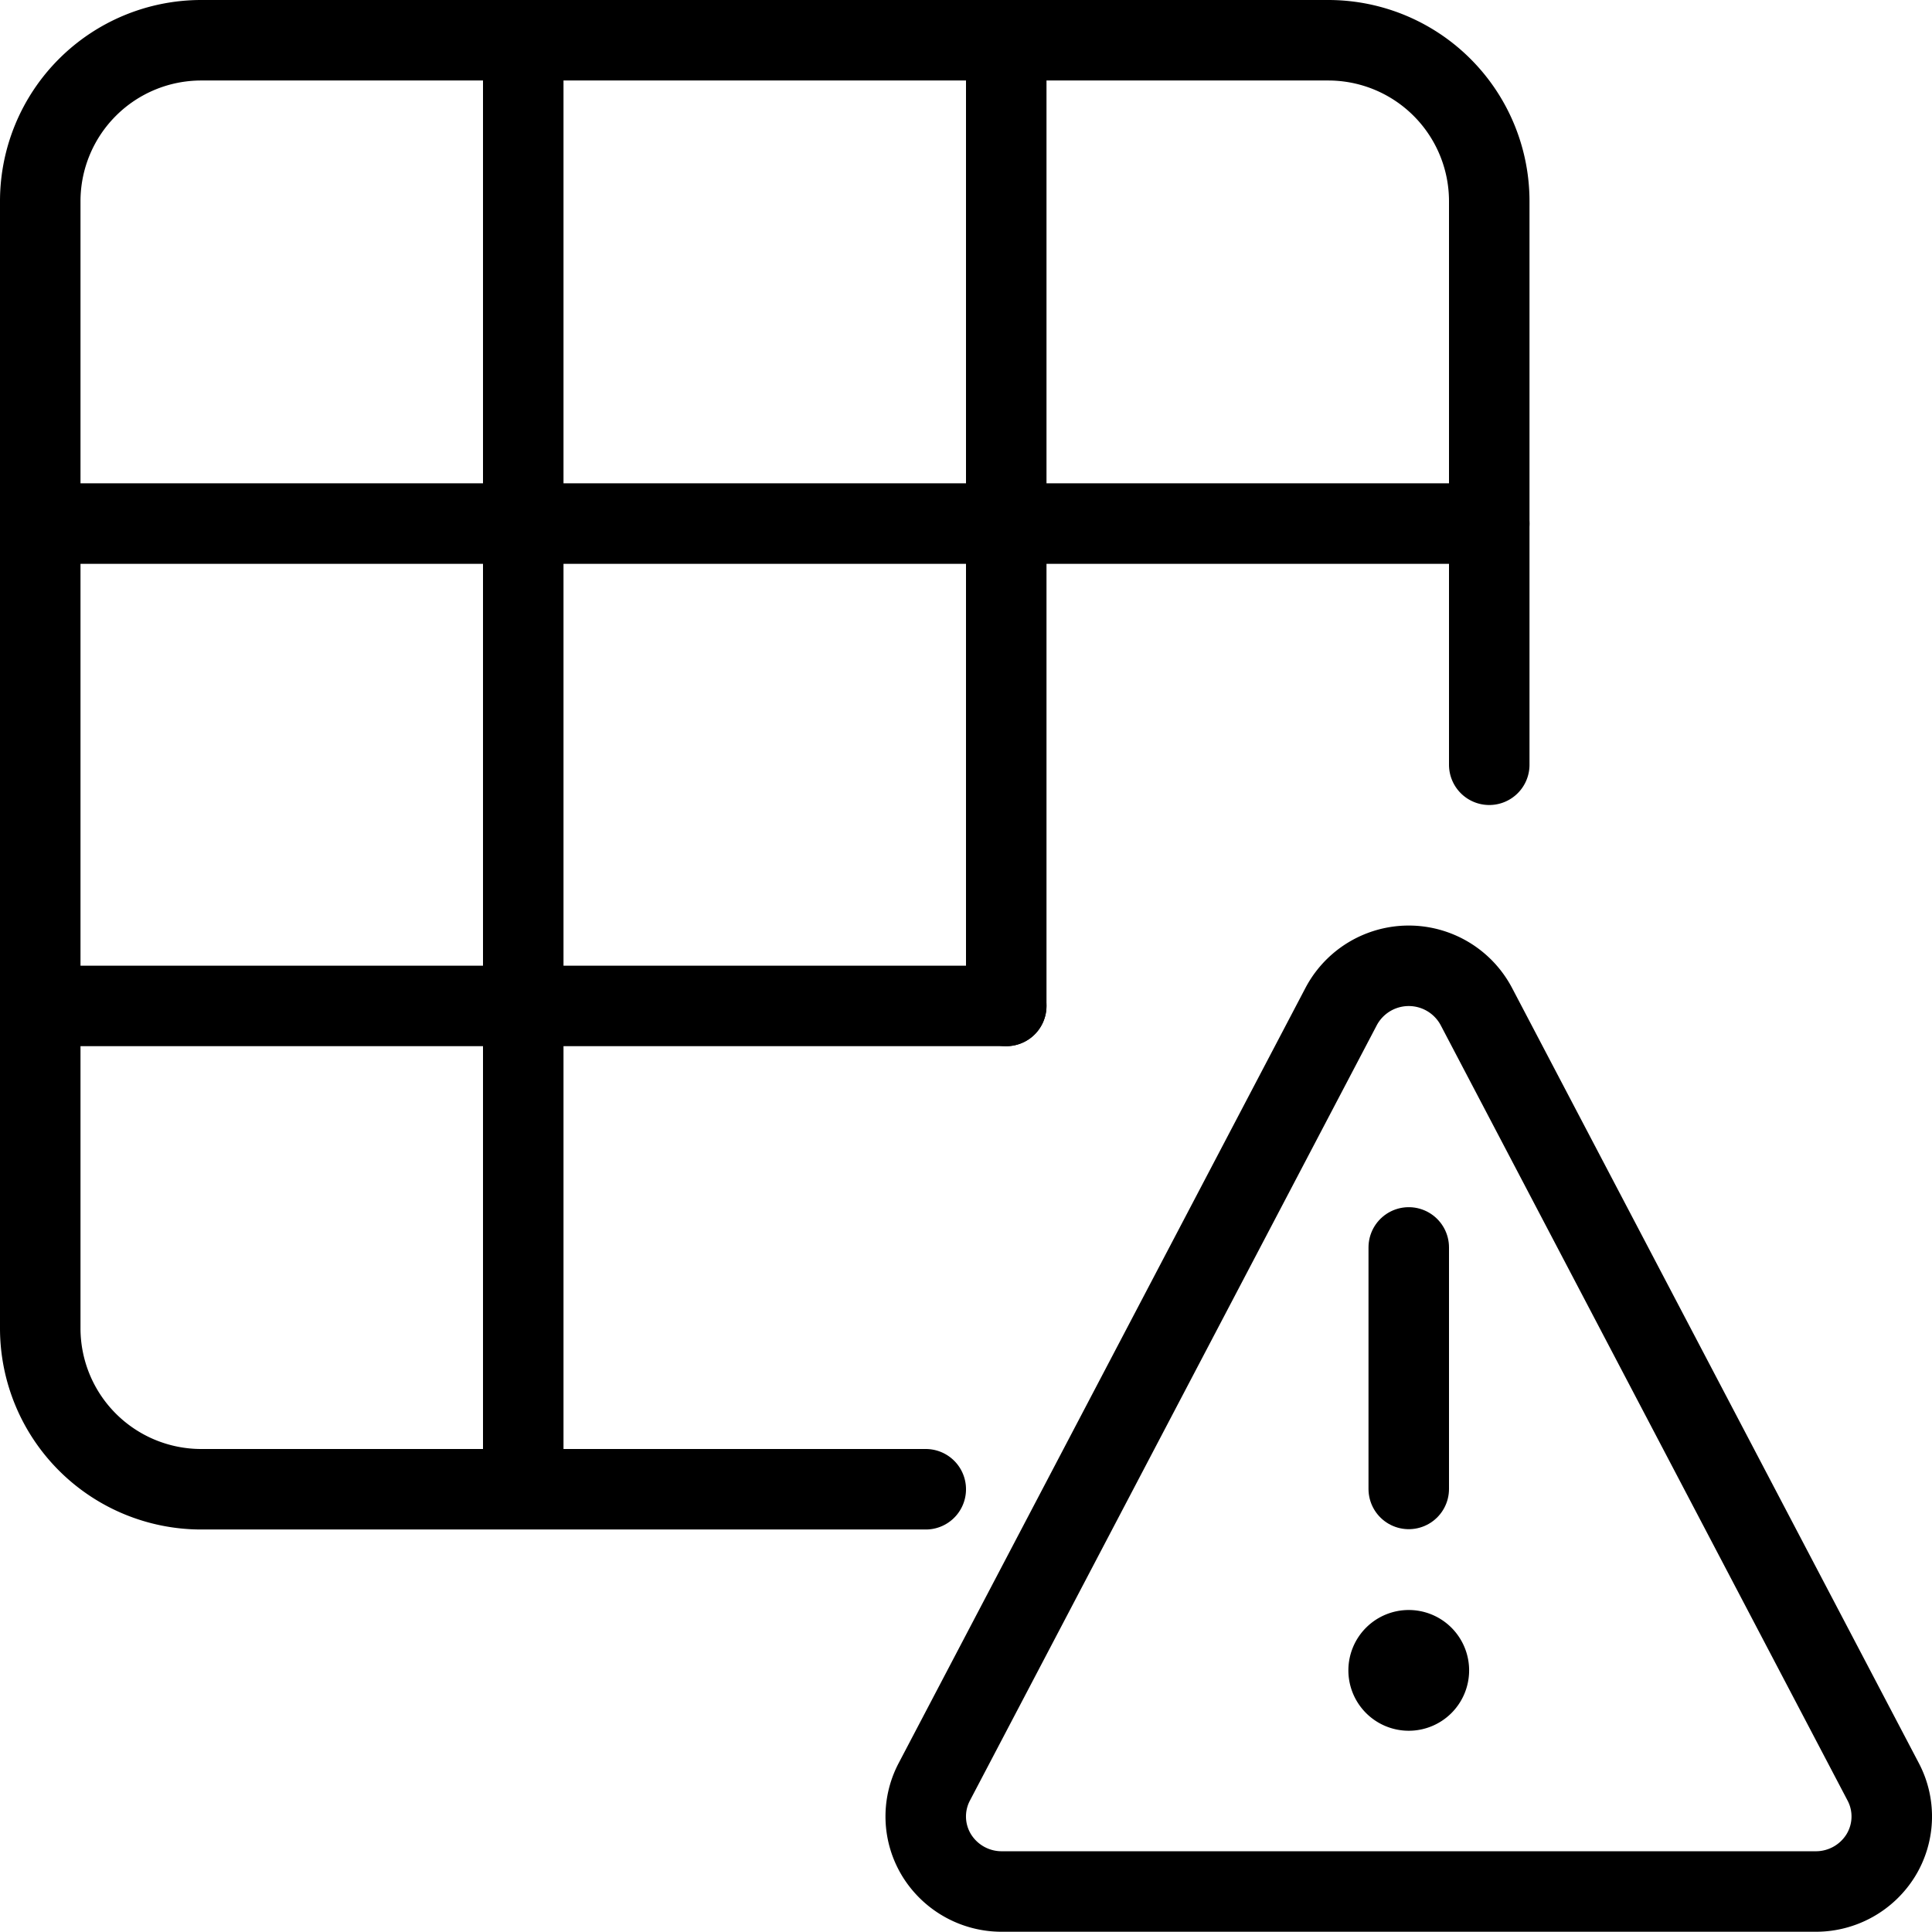
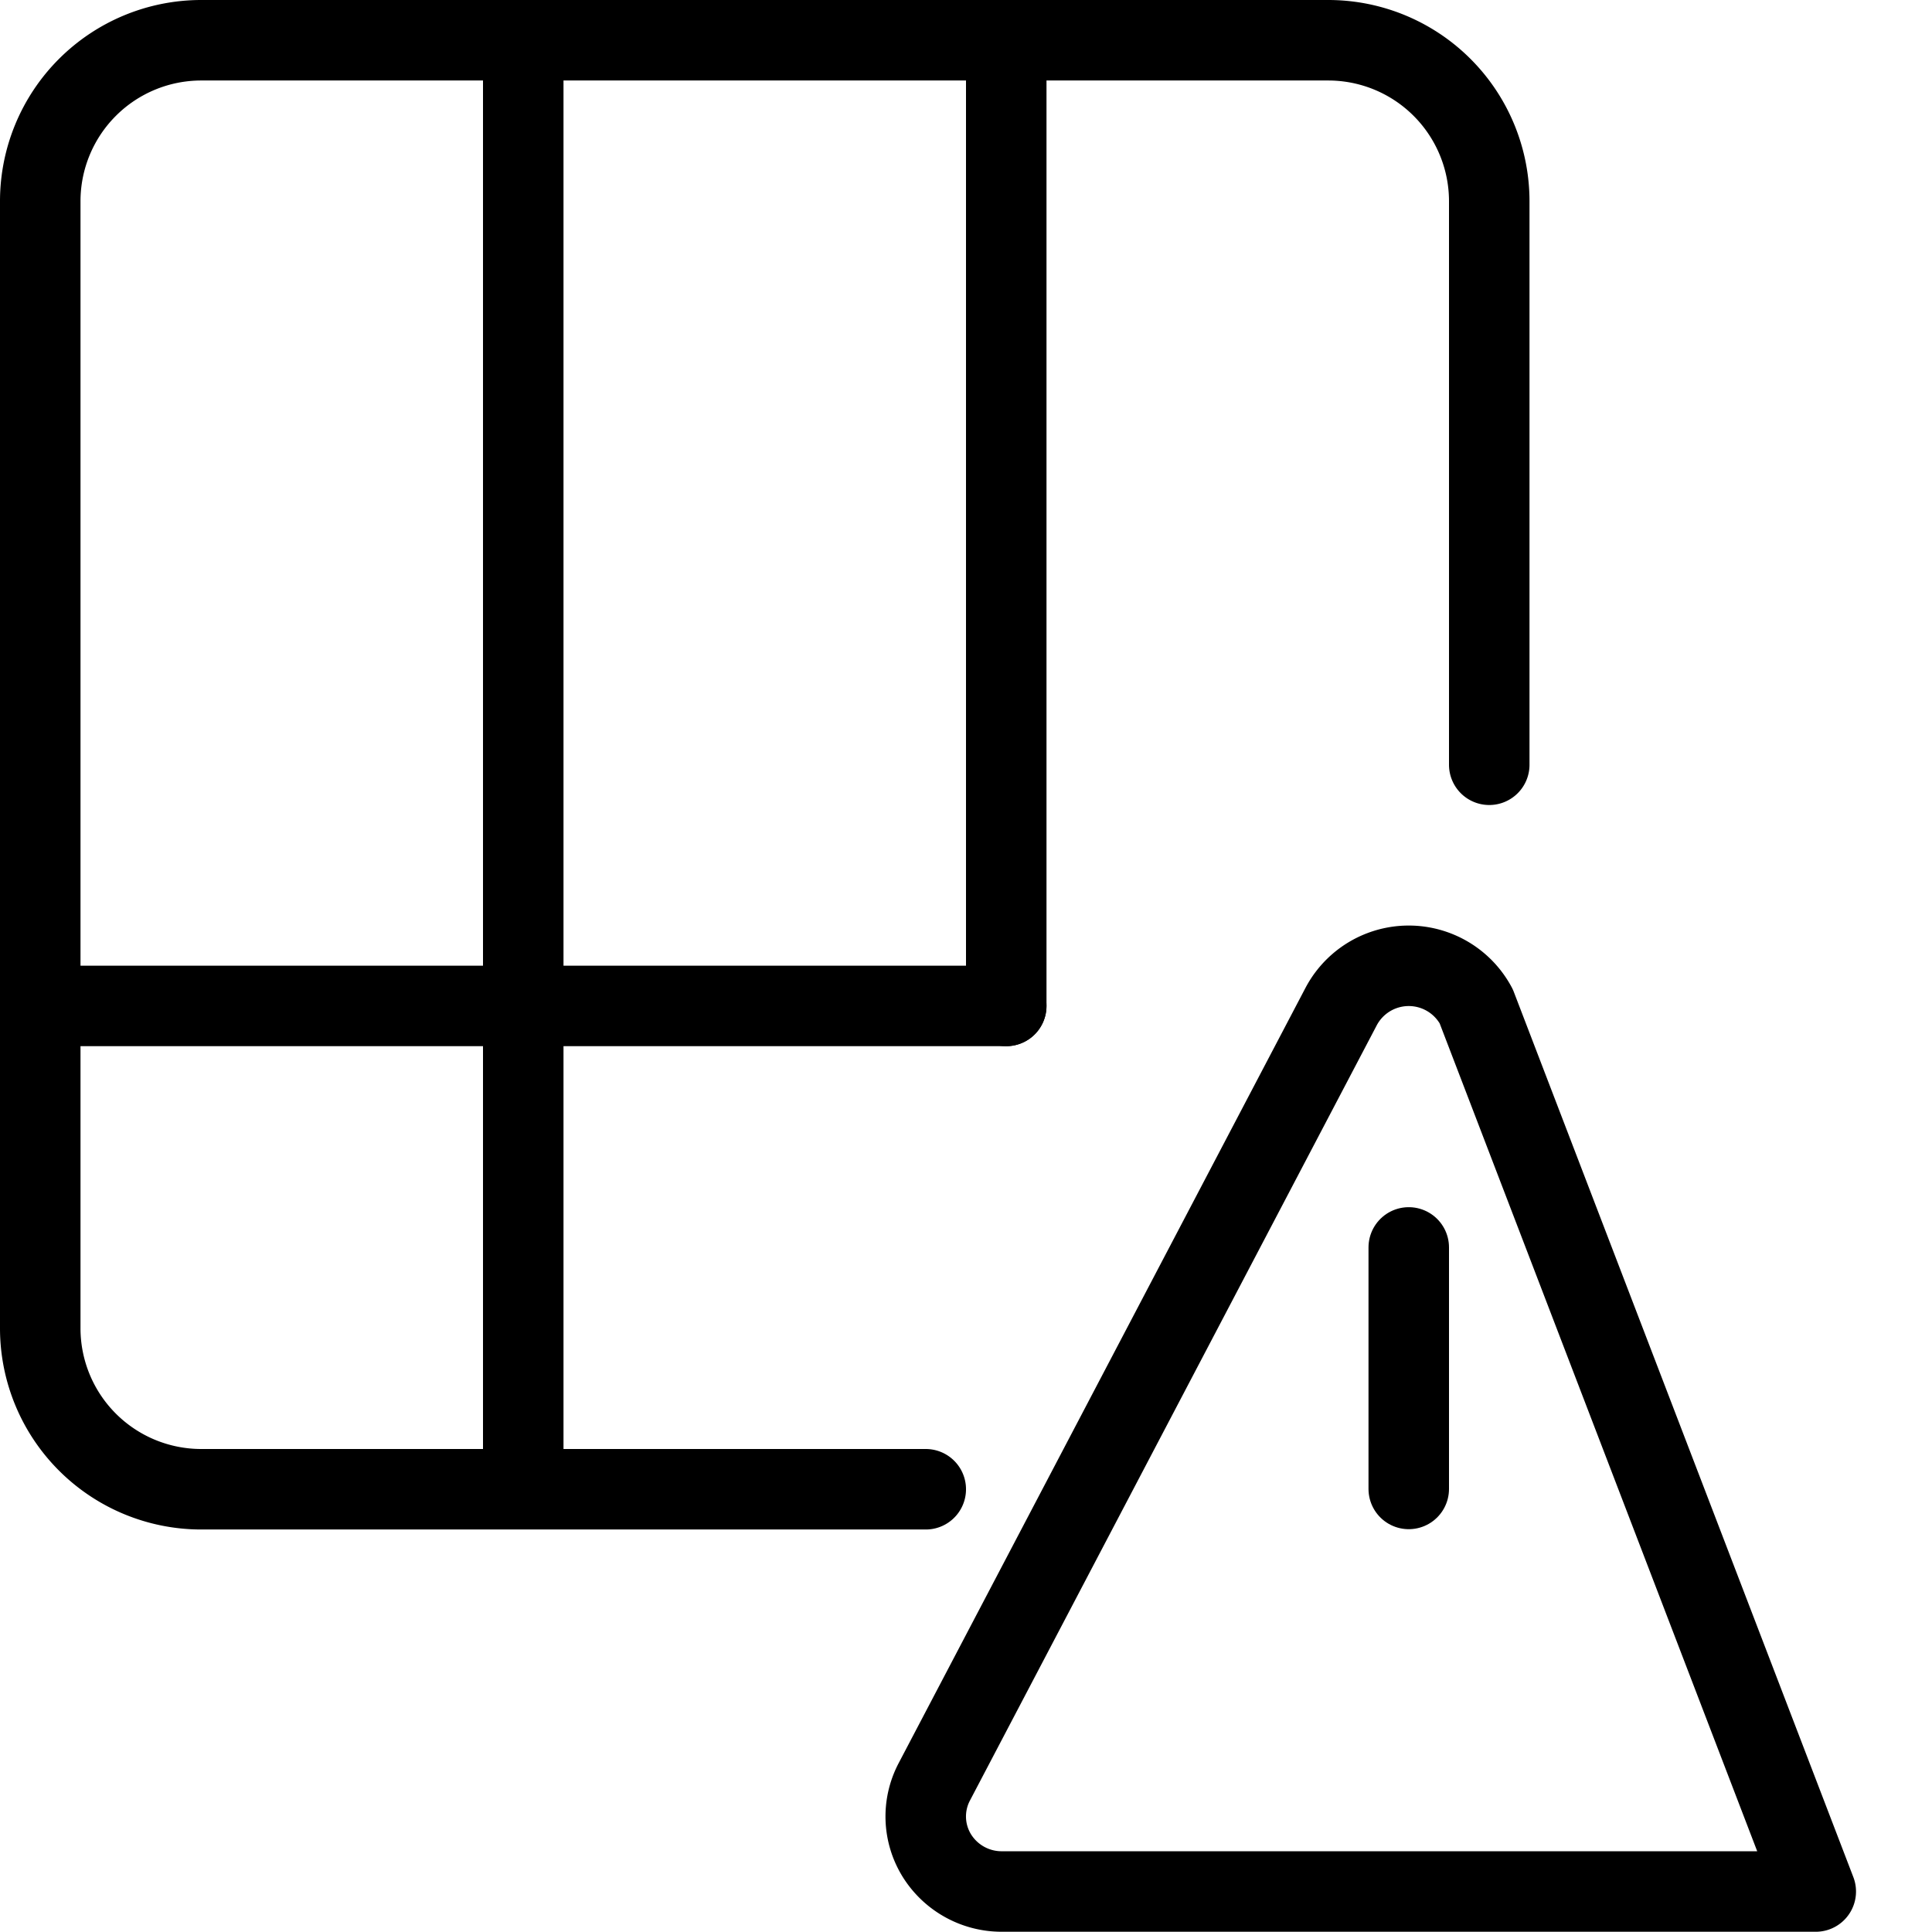
<svg xmlns="http://www.w3.org/2000/svg" viewBox="0 0 24 24">
  <g transform="matrix(1,0,0,1,0,0)">
-     <path d="M17.5,20.5a.25.25,0,1,1-.25.25.25.25,0,0,1,.25-.25" fill="none" stroke="#000000" stroke-linecap="round" stroke-linejoin="round" />
    <path d="M17.5 18.496L17.5 15.496" fill="none" stroke="#000000" stroke-linecap="round" stroke-linejoin="round" />
-     <path d="M18.338,12.5a.95.95,0,0,0-1.676,0l-5.056,9.635a.923.923,0,0,0,.031.914.948.948,0,0,0,.807.448H22.556a.948.948,0,0,0,.807-.448.923.923,0,0,0,.031-.914Z" fill="none" stroke="#000000" stroke-linecap="round" stroke-linejoin="round" />
+     <path d="M18.338,12.5a.95.95,0,0,0-1.676,0l-5.056,9.635a.923.923,0,0,0,.031.914.948.948,0,0,0,.807.448H22.556Z" fill="none" stroke="#000000" stroke-linecap="round" stroke-linejoin="round" />
    <path d="M11.5,18.5h-9a2,2,0,0,1-2-2V2.5a2,2,0,0,1,2-2h14a2,2,0,0,1,2,2v7" fill="none" stroke="#000000" stroke-linecap="round" stroke-linejoin="round" />
-     <path d="M0.5 6.504L18.5 6.504" fill="none" stroke="#000000" stroke-linecap="round" stroke-linejoin="round" />
    <path d="M0.5 12.496L12.5 12.496" fill="none" stroke="#000000" stroke-linecap="round" stroke-linejoin="round" />
    <path d="M12.5 0.504L12.5 12.496" fill="none" stroke="#000000" stroke-linecap="round" stroke-linejoin="round" />
    <path d="M6.5 0.504L6.5 18.496" fill="none" stroke="#000000" stroke-linecap="round" stroke-linejoin="round" />
  </g>
</svg>